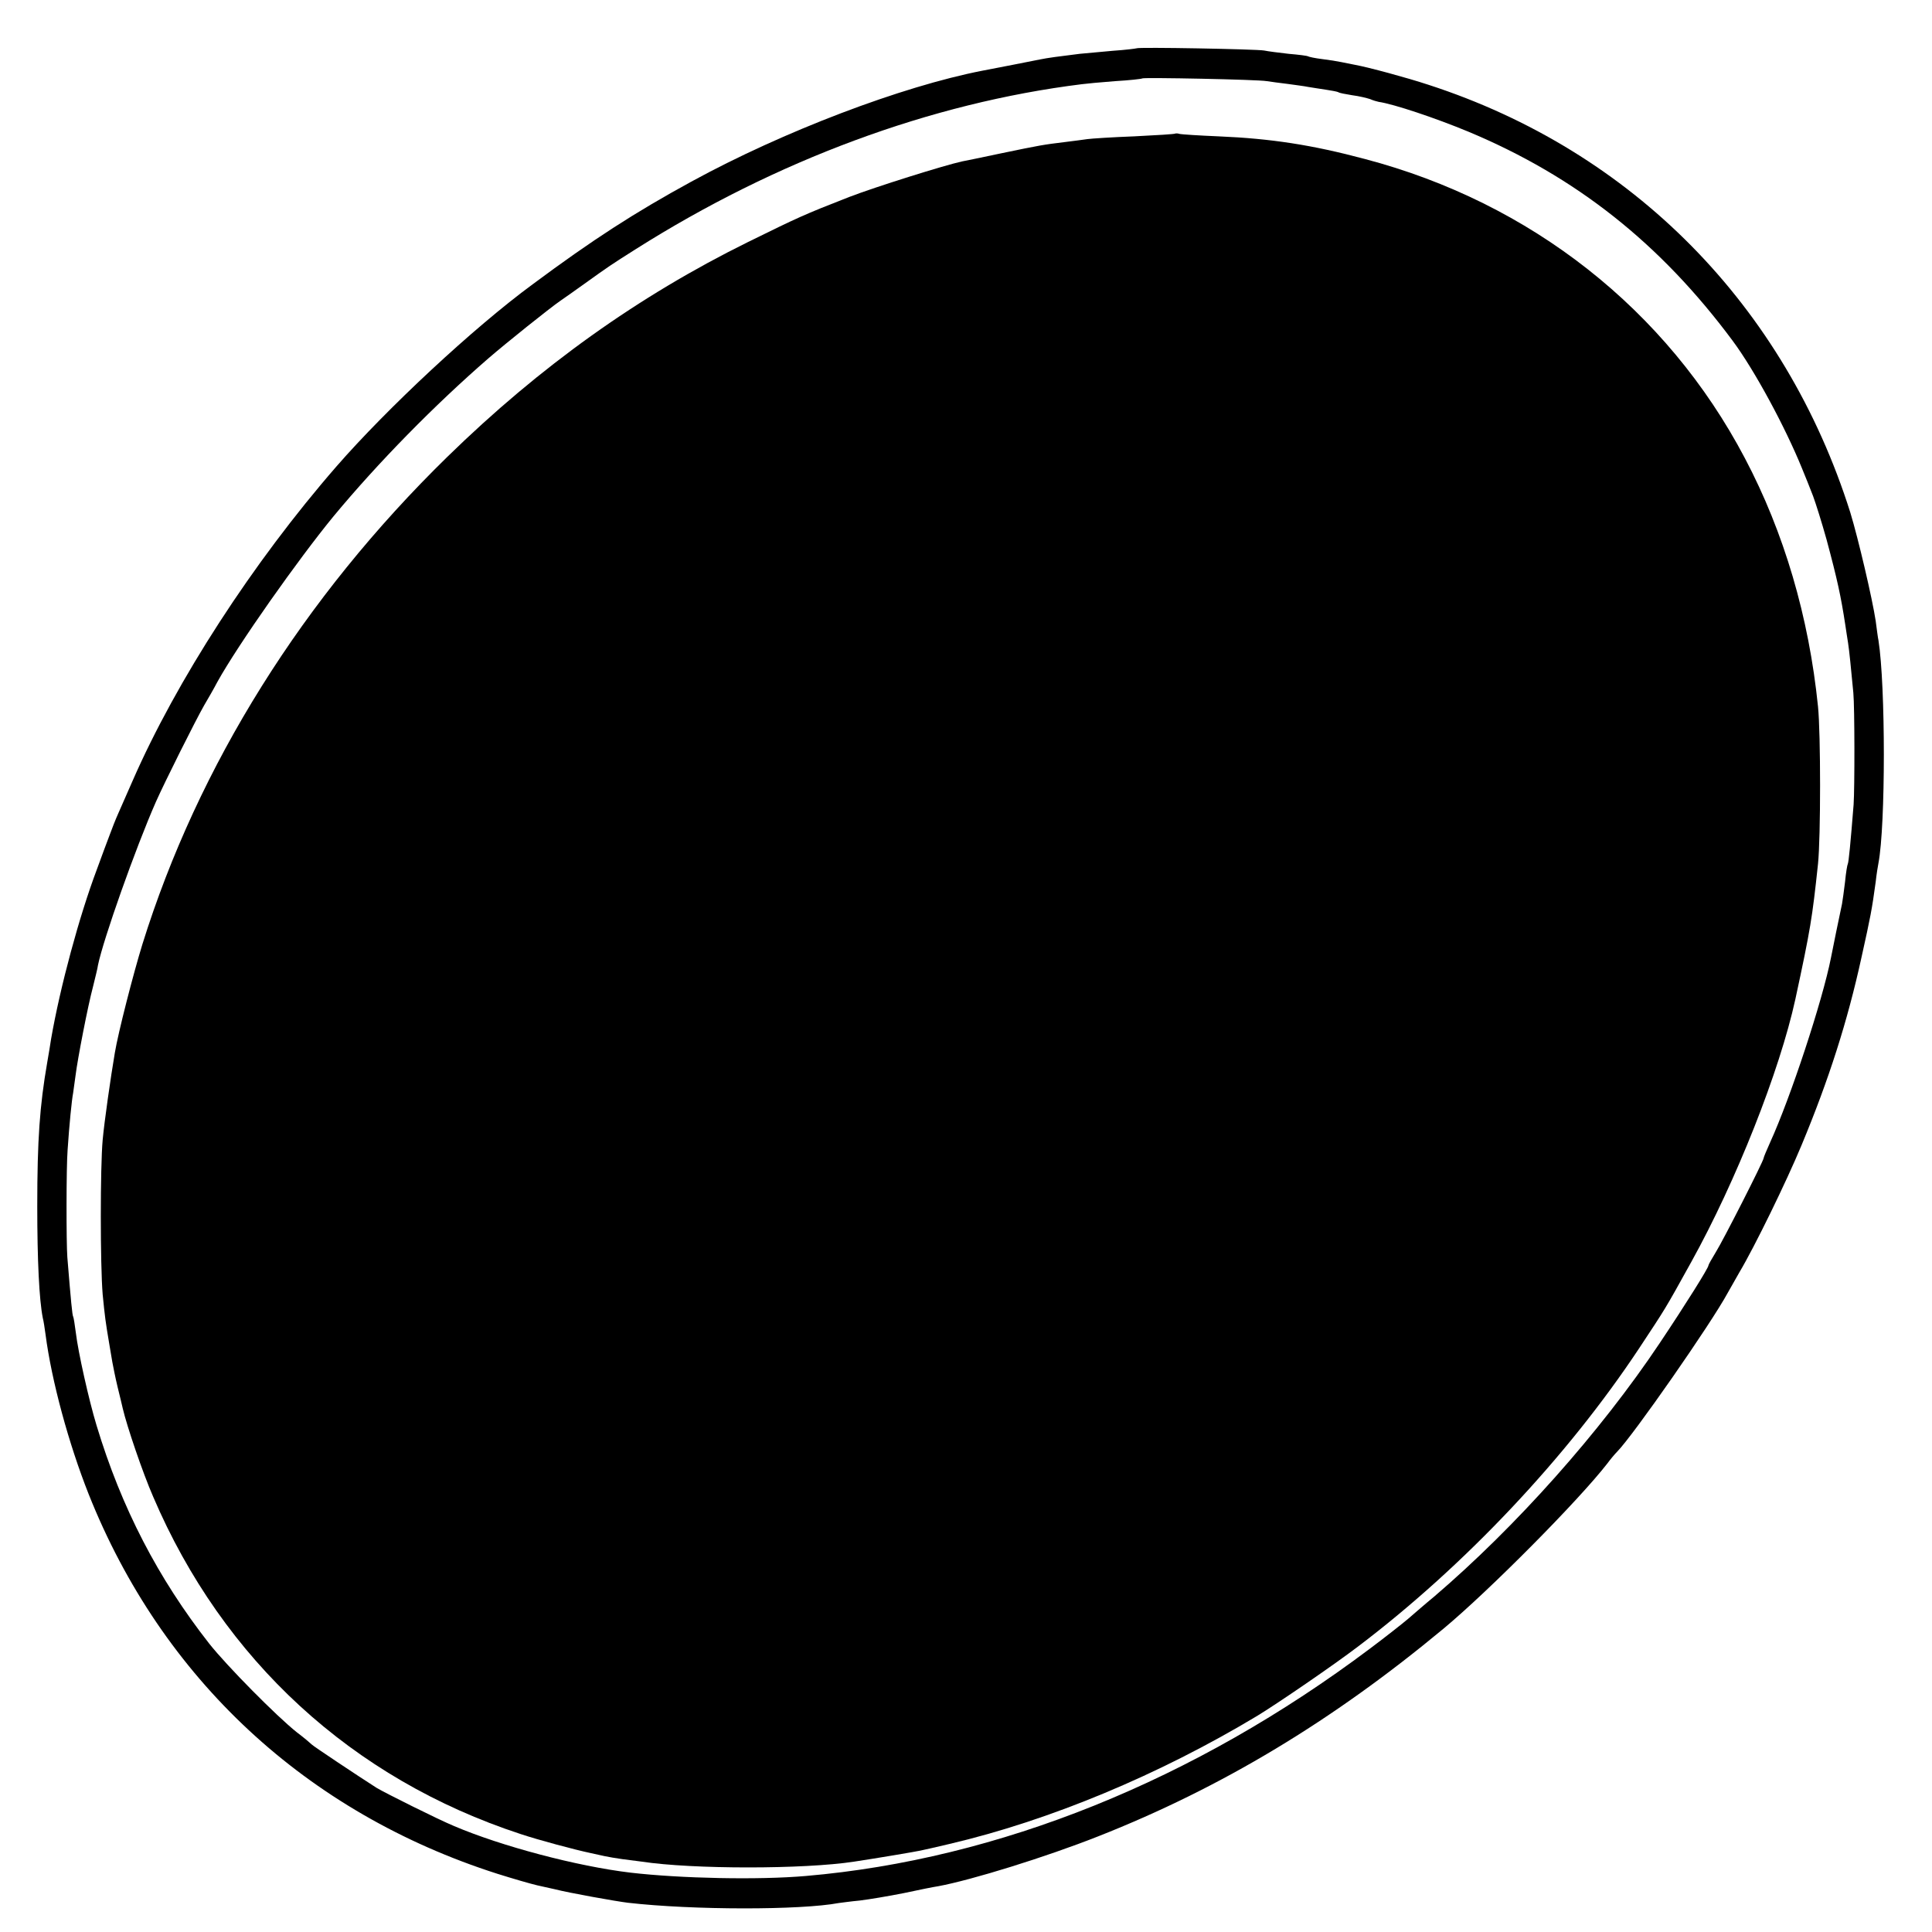
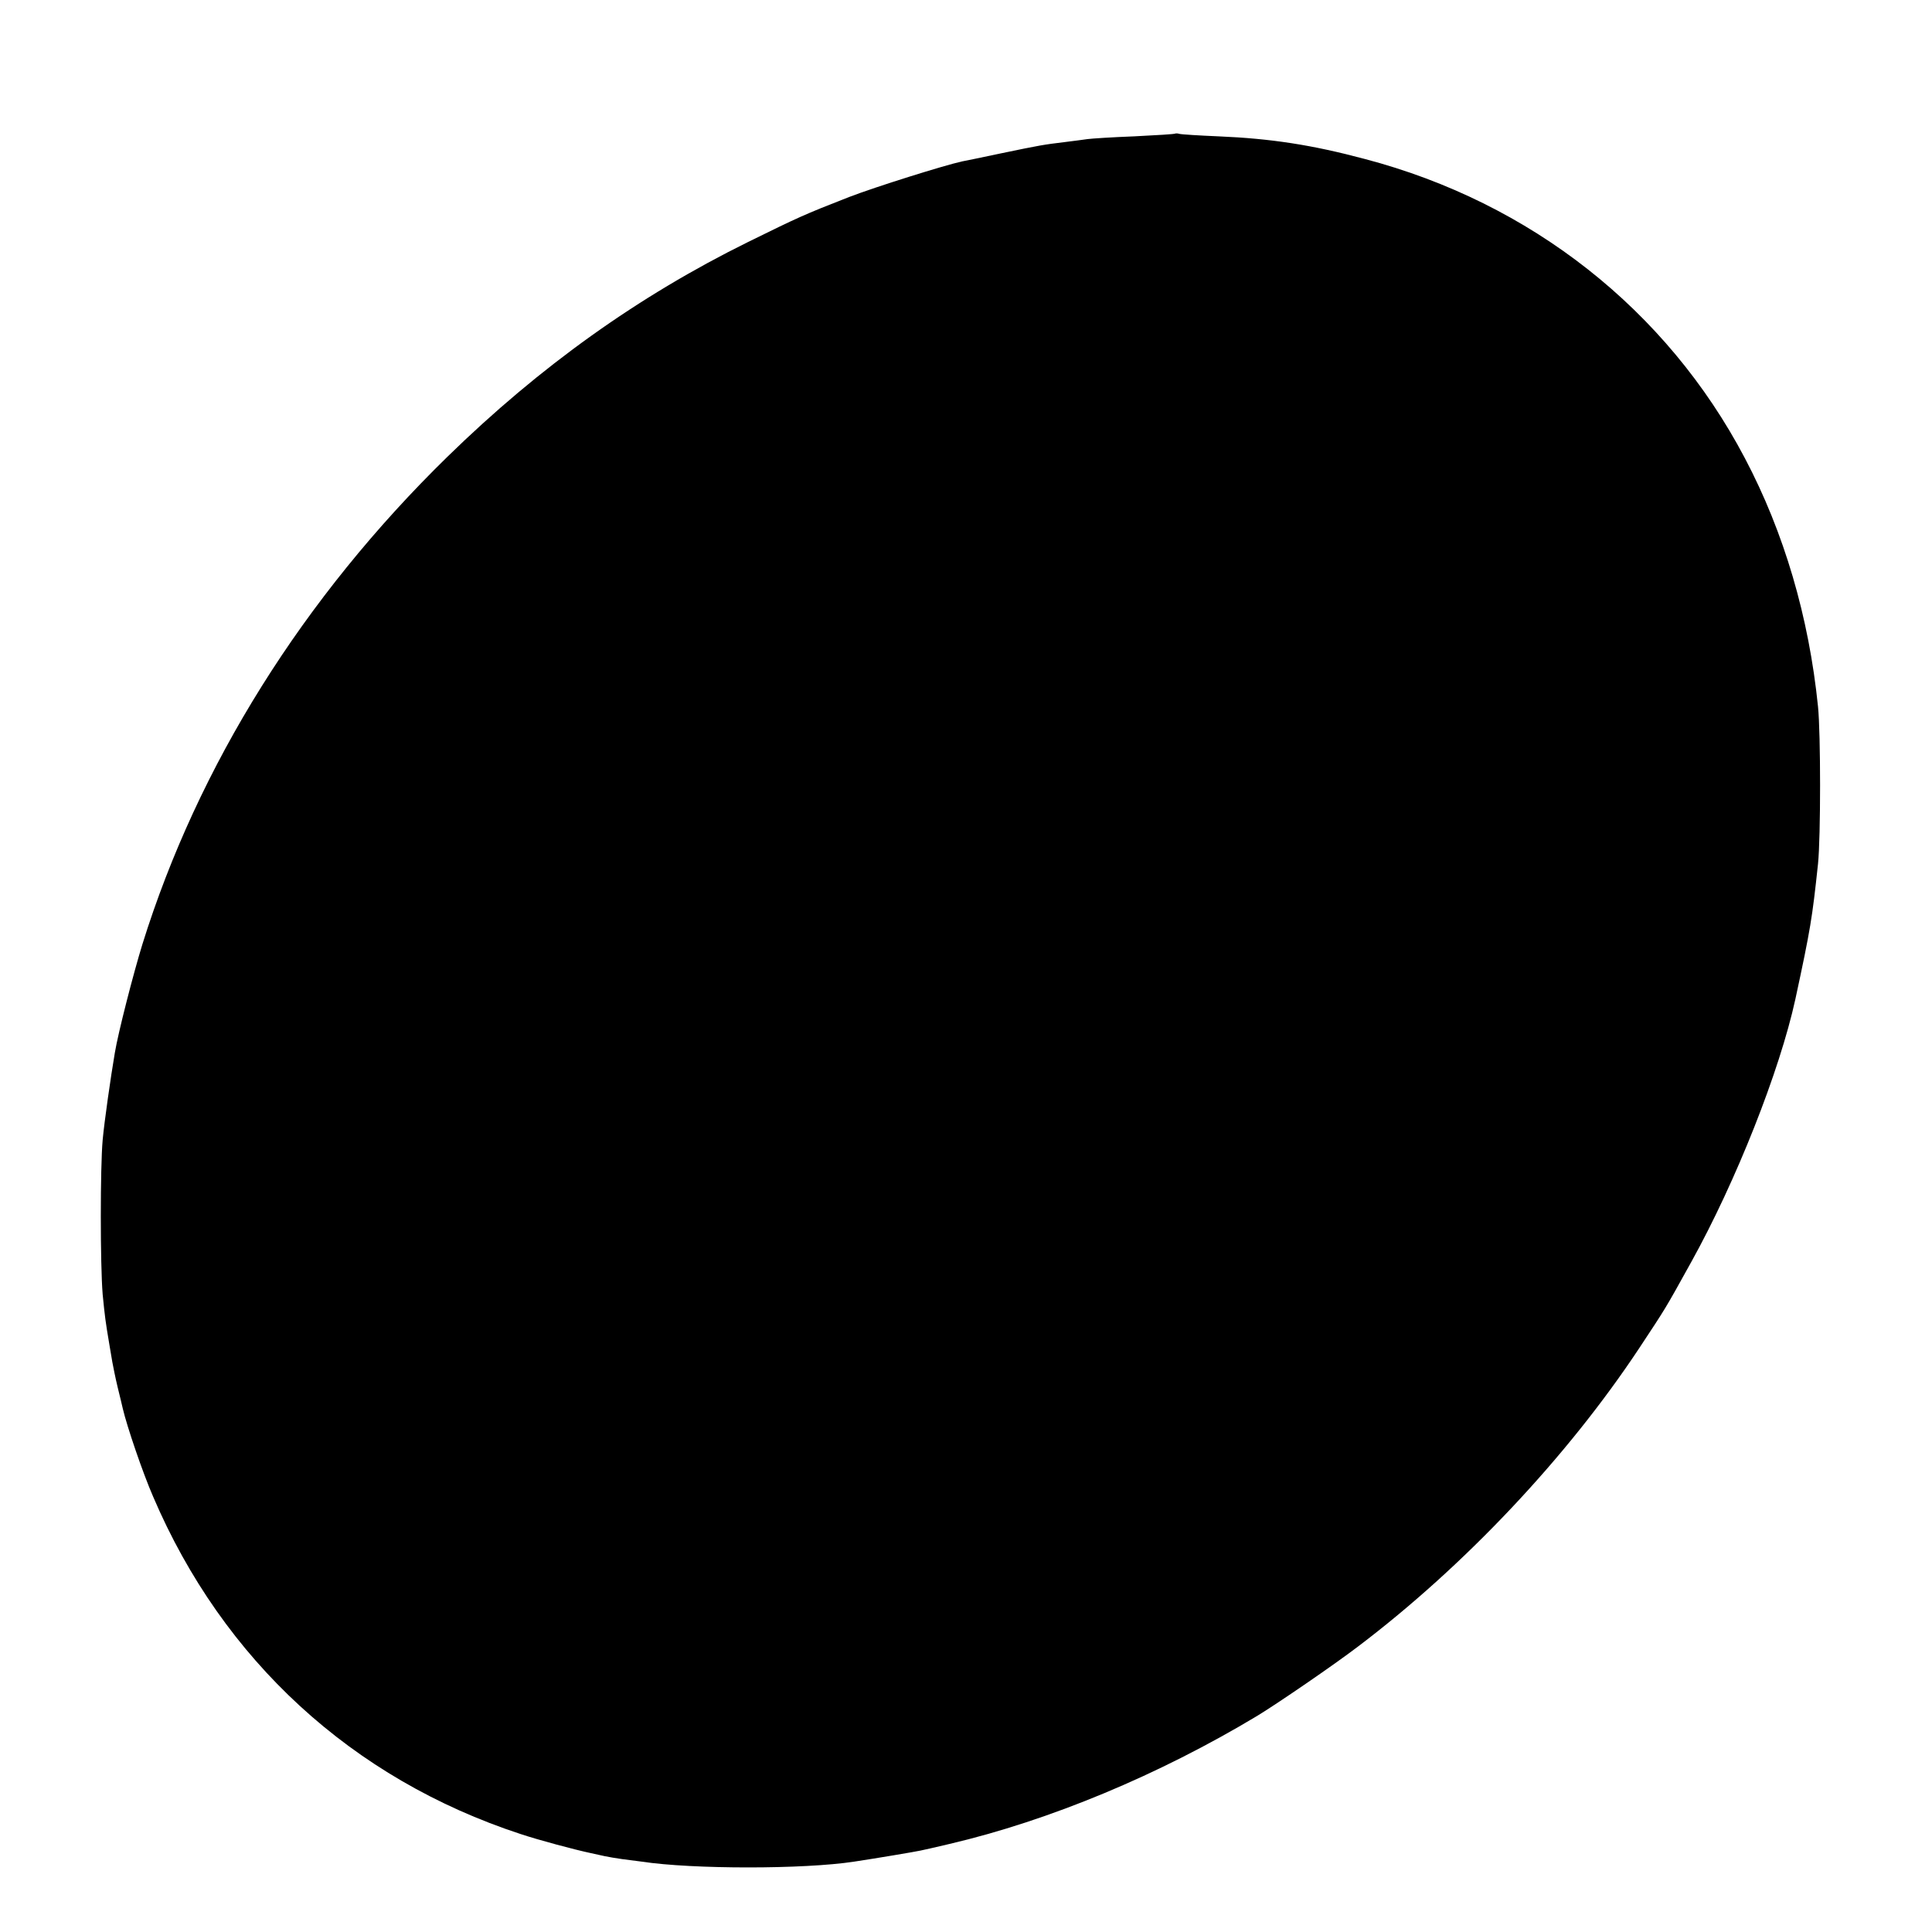
<svg xmlns="http://www.w3.org/2000/svg" version="1.0" width="700pt" height="700pt" viewBox="0 0 700 700" preserveAspectRatio="xMidYMid meet">
  <g transform="translate(0,700) scale(0.1,-0.1)" fill="#000000" stroke="none">
-     <path d="M4118 6825 c-2 -1 -41 -6 -86 -9 -46 -4 -100 -9 -120 -11 -74 -9 -118 -15 -142 -20 -29 -6 -173 -34 -210 -41 -293 -57 -722 -220 -1055 -402 -205 -112 -357 -210 -575 -372 -215 -158 -527 -449 -711 -660 -303 -348 -580 -776 -739 -1140 -18 -41 -41 -93 -51 -116 -10 -22 -24 -58 -32 -80 -8 -21 -29 -77 -46 -124 -64 -170 -133 -425 -166 -615 -2 -16 -9 -55 -14 -85 -27 -156 -36 -279 -36 -520 0 -197 7 -339 20 -405 3 -11 7 -38 10 -60 22 -169 84 -396 156 -578 266 -669 789 -1155 1481 -1376 54 -17 119 -36 145 -42 27 -6 55 -12 63 -14 50 -13 223 -44 265 -49 236 -27 626 -27 764 -1 9 1 43 6 76 9 33 4 105 16 160 27 55 12 111 23 125 25 119 22 388 105 580 181 446 176 848 418 1250 752 167 139 491 466 594 599 11 15 27 34 35 42 59 60 341 465 401 576 12 21 31 55 42 74 55 92 171 330 225 460 100 240 167 451 217 679 34 153 38 174 52 276 3 28 8 58 10 68 26 137 26 642 0 807 -2 8 -6 40 -10 70 -12 80 -63 298 -92 393 -237 750 -789 1310 -1529 1550 -79 26 -216 63 -265 72 -14 3 -36 7 -50 10 -14 3 -45 8 -70 11 -25 3 -48 8 -51 10 -3 2 -34 6 -70 9 -35 4 -75 9 -89 12 -27 5 -457 13 -462 8z m472 -119 c14 -2 48 -7 75 -10 28 -4 61 -8 75 -11 14 -2 42 -7 64 -10 21 -3 41 -7 45 -9 3 -3 26 -7 50 -11 24 -3 53 -10 65 -14 11 -5 26 -9 31 -10 55 -8 207 -59 325 -108 390 -163 696 -405 958 -758 80 -108 190 -312 251 -462 12 -29 30 -74 40 -100 10 -27 32 -97 49 -158 39 -145 52 -205 68 -310 3 -22 8 -51 10 -65 4 -25 11 -95 19 -180 5 -53 5 -347 1 -405 -11 -139 -18 -210 -21 -215 -2 -3 -7 -33 -10 -65 -4 -33 -9 -69 -11 -80 -8 -36 -35 -169 -40 -195 -31 -157 -147 -508 -220 -668 -13 -29 -24 -55 -24 -58 0 -10 -148 -301 -174 -342 -14 -23 -26 -44 -26 -47 0 -9 -82 -140 -177 -282 -216 -323 -521 -665 -817 -918 -33 -27 -75 -64 -95 -81 -20 -17 -81 -65 -137 -107 -636 -478 -1346 -764 -2044 -824 -172 -15 -454 -9 -635 12 -194 23 -469 96 -640 169 -58 24 -250 120 -280 138 -69 44 -231 152 -235 157 -3 3 -27 24 -55 45 -73 58 -253 240 -317 321 -185 236 -318 492 -408 790 -28 92 -67 267 -75 335 -4 30 -8 57 -10 60 -3 4 -8 55 -21 215 -4 53 -4 327 1 389 6 90 15 181 20 206 2 14 6 43 9 65 7 57 44 249 63 320 8 33 17 68 18 78 19 93 136 424 210 592 32 72 143 294 175 350 13 22 35 60 48 85 75 135 292 443 421 600 160 193 365 402 561 572 66 57 221 181 260 208 12 8 50 35 85 60 92 66 98 70 188 127 509 322 1069 530 1617 598 14 2 68 7 120 11 52 3 97 8 99 10 5 4 420 -4 451 -10z" />
    <path d="M4258 6516 c-1 -2 -68 -6 -148 -10 -80 -3 -156 -8 -170 -10 -14 -2 -51 -7 -84 -11 -74 -9 -87 -11 -231 -41 -66 -14 -129 -27 -140 -29 -64 -14 -313 -92 -409 -129 -164 -64 -185 -74 -366 -163 -397 -196 -753 -450 -1089 -778 -523 -511 -903 -1118 -1105 -1766 -33 -107 -88 -321 -100 -394 -15 -88 -38 -249 -44 -315 -9 -99 -9 -452 0 -560 8 -81 10 -97 24 -180 3 -19 8 -48 11 -65 3 -16 11 -57 19 -90 8 -33 17 -69 19 -79 15 -64 72 -232 110 -319 253 -592 721 -1022 1331 -1222 66 -22 197 -57 254 -69 14 -3 36 -8 50 -11 14 -3 43 -8 65 -11 22 -3 54 -7 70 -9 184 -28 588 -28 770 0 80 12 222 36 240 40 11 2 58 13 105 24 363 85 759 250 1115 464 74 45 277 184 365 251 387 293 758 687 1019 1081 97 147 91 136 189 313 162 292 320 691 377 952 55 255 61 293 82 490 10 96 10 472 0 570 -33 325 -123 631 -265 900 -283 538 -776 926 -1377 1084 -191 51 -340 74 -530 82 -71 3 -135 7 -142 9 -6 2 -13 2 -15 1z" />
  </g>
</svg>